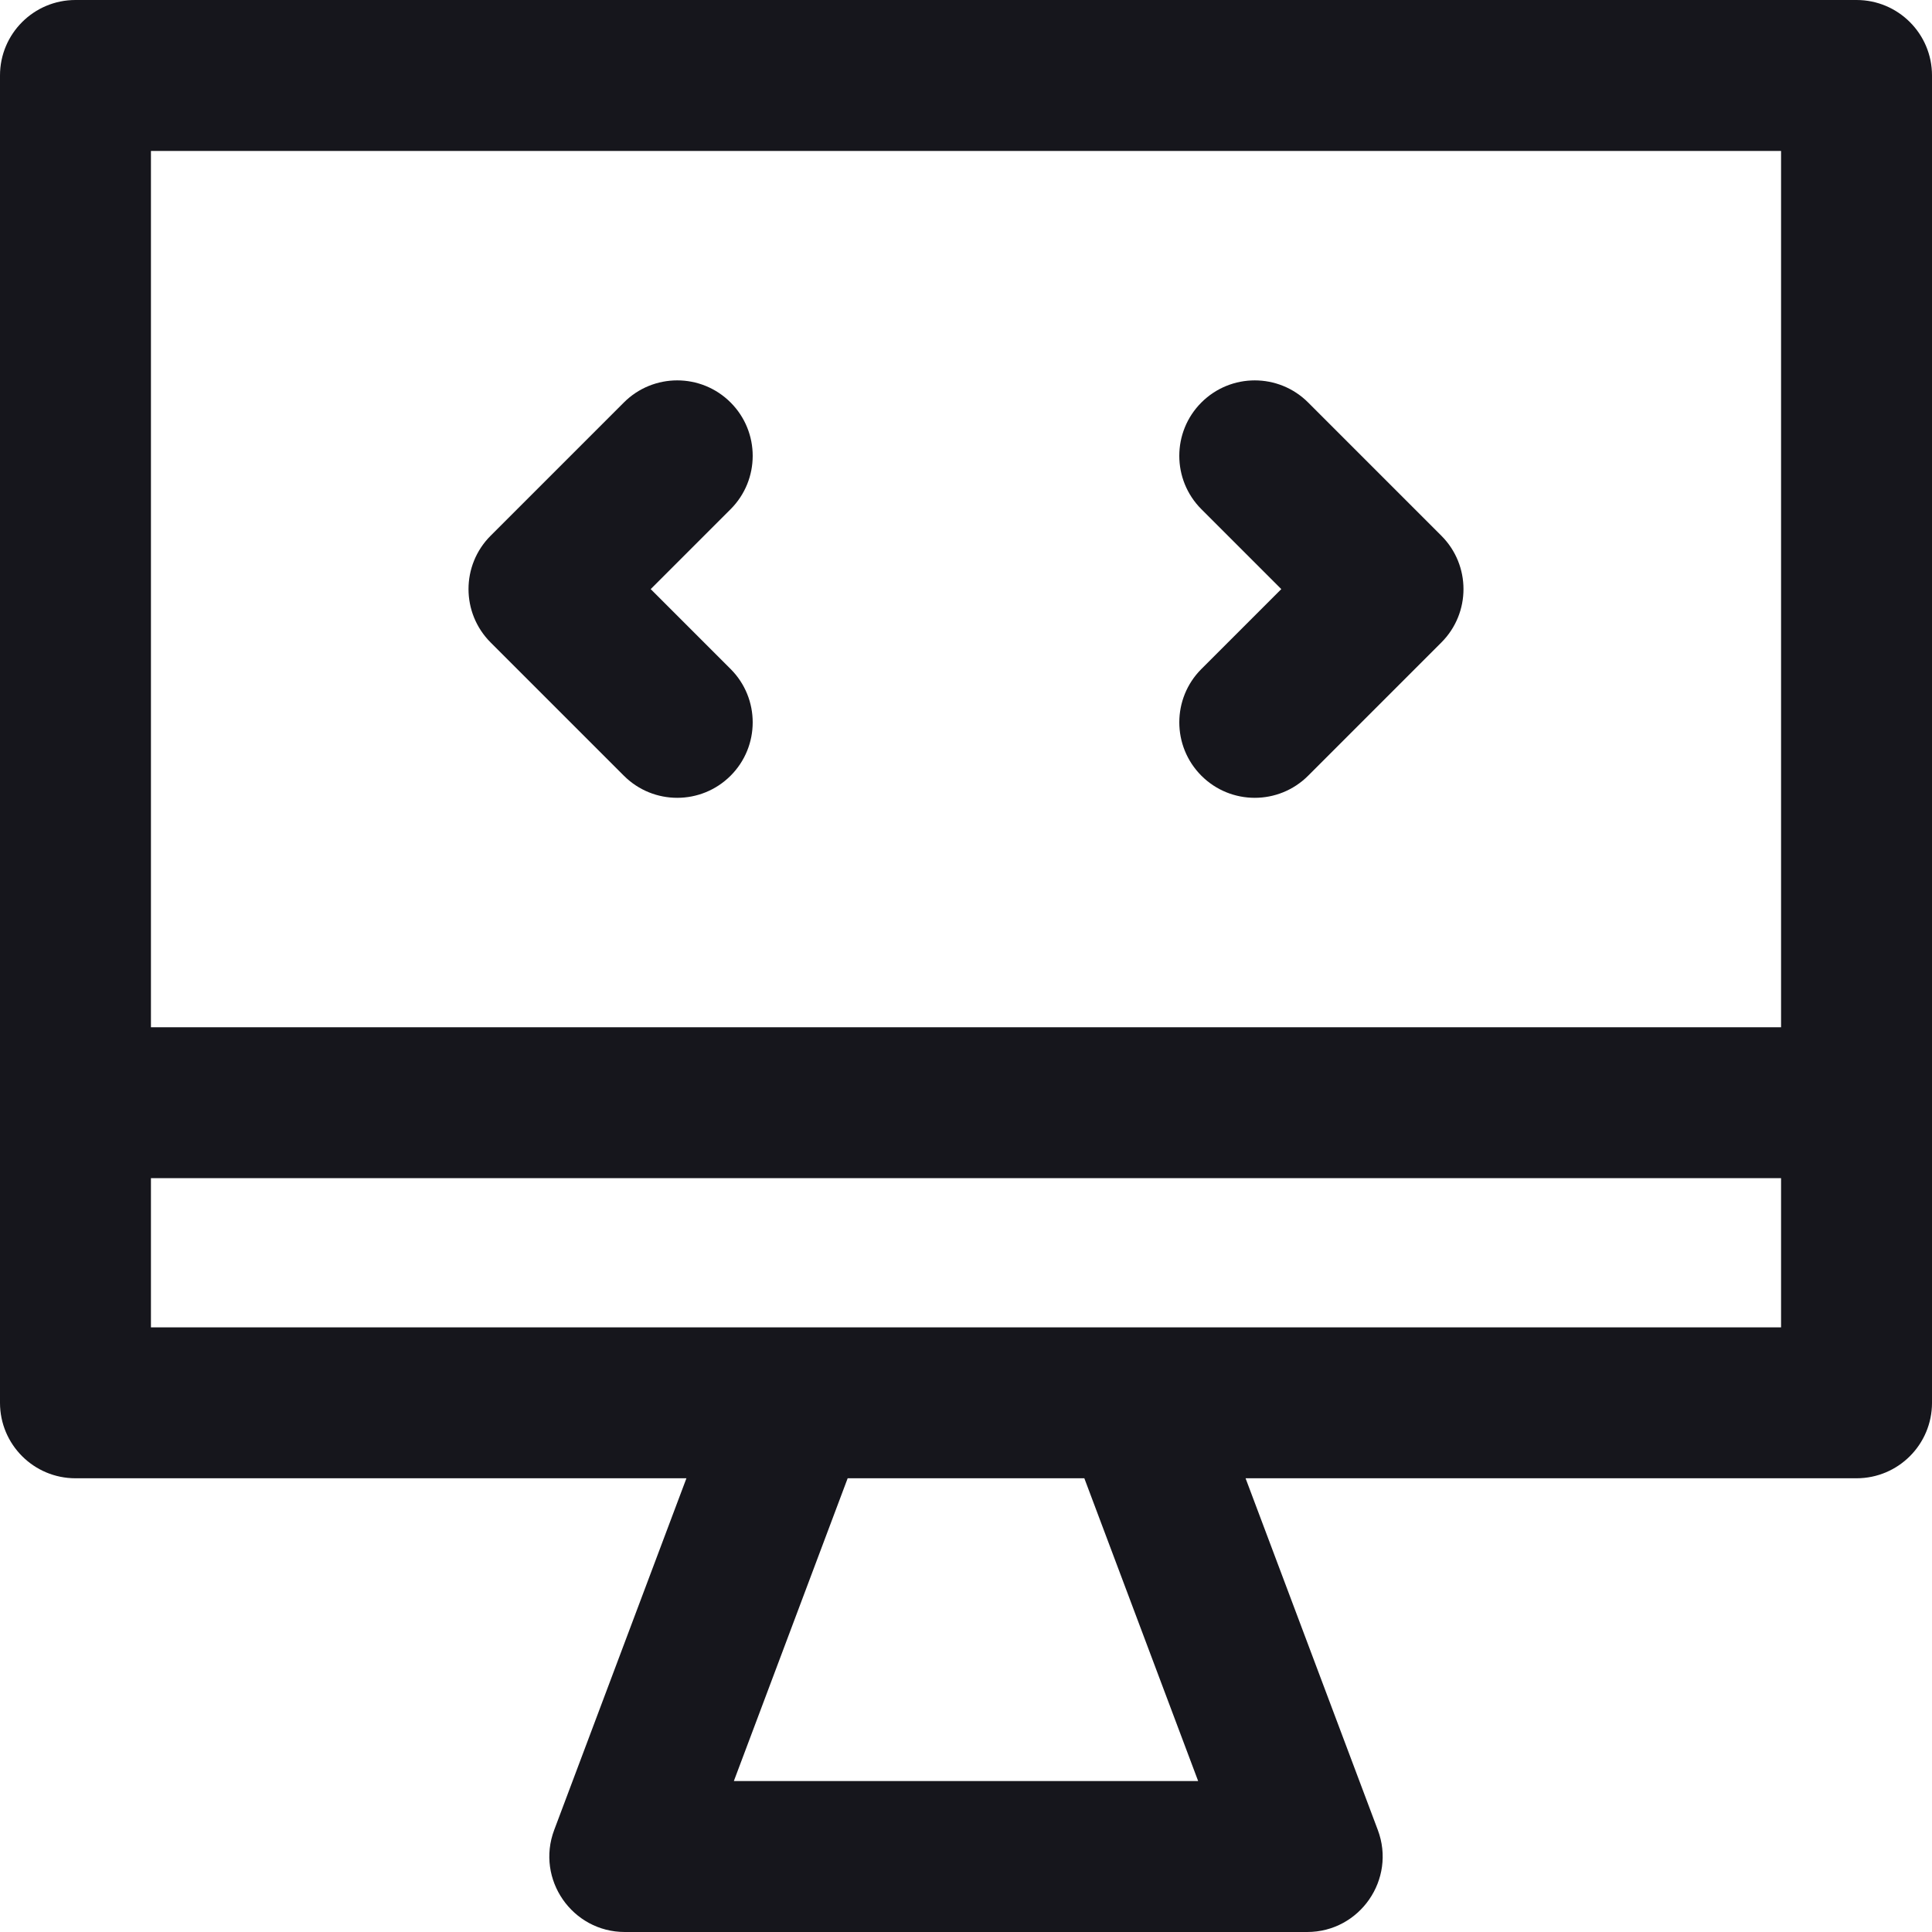
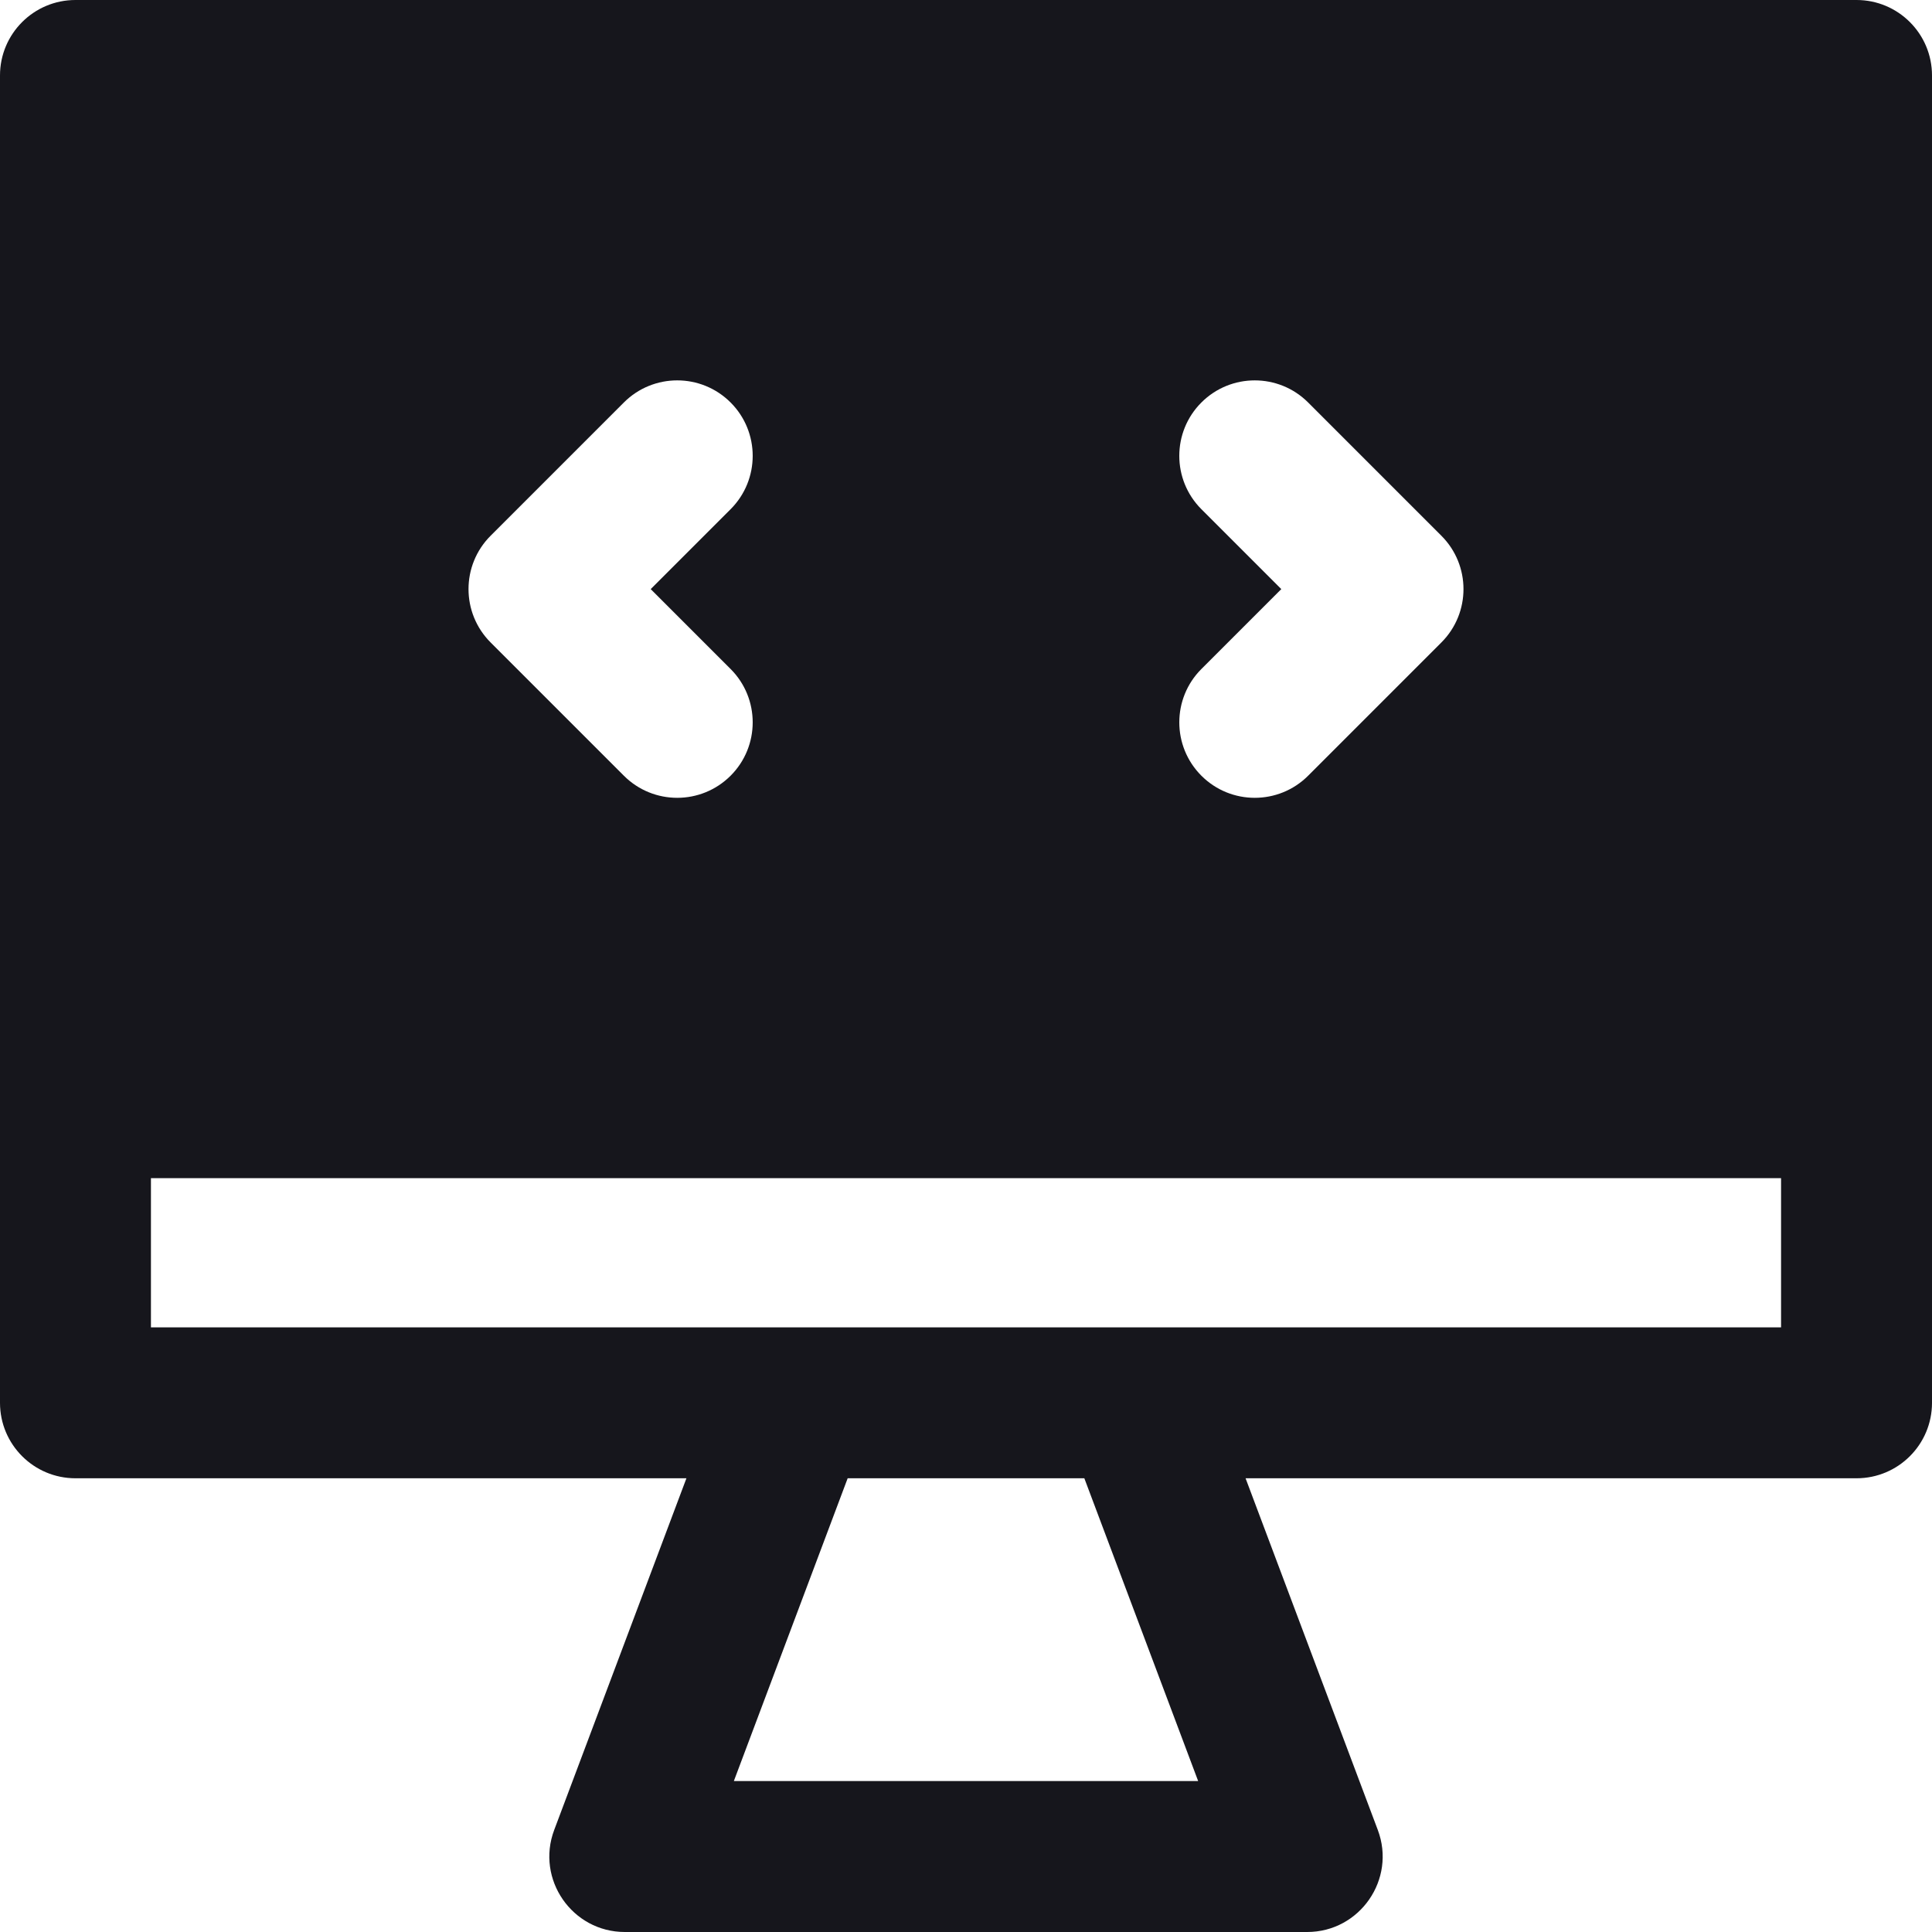
<svg xmlns="http://www.w3.org/2000/svg" height="512pt" viewBox="0 0 512 512" width="512pt">
-   <path d="m492 0h-472c-11.047 0-20 8.953-20 20v351.758c0 11.047 8.953 20 20 20h161.91l-35.043 93.203c-4.91 13.066 4.766 27.039 18.723 27.039h180.82c13.957 0 23.633-13.973 18.723-27.039l-35.043-93.203h161.91c11.047 0 20-8.953 20-20 0-2.418 0-343.609 0-351.758 0-11.047-8.953-20-20-20zm-297.523 472 30.164-80.242h62.719l30.164 80.242zm277.523-120.242c-20.836 0-416.508 0-432 0v-39.527h432zm0-79.527h-432v-232.23h432zm-153.617-94.941 21.172-21.172-21.172-21.172c-7.812-7.812-7.812-20.473 0-28.285 7.812-7.809 20.473-7.809 28.285 0l35.312 35.316c7.812 7.809 7.812 20.473 0 28.281l-35.312 35.316c-7.812 7.809-20.477 7.809-28.285 0-7.809-7.812-7.809-20.477 0-28.285zm-188.363-7.031c-7.812-7.812-7.812-20.473 0-28.285l35.312-35.312c7.812-7.812 20.473-7.812 28.285 0 7.809 7.812 7.809 20.473 0 28.285l-21.172 21.172 21.172 21.172c7.809 7.809 7.809 20.473 0 28.281-7.812 7.812-20.477 7.812-28.285 0zm0 0" fill="#16161c" />
+   <path d="m492 0h-472c-11.047 0-20 8.953-20 20v351.758c0 11.047 8.953 20 20 20h161.91l-35.043 93.203c-4.91 13.066 4.766 27.039 18.723 27.039h180.82c13.957 0 23.633-13.973 18.723-27.039l-35.043-93.203h161.91c11.047 0 20-8.953 20-20 0-2.418 0-343.609 0-351.758 0-11.047-8.953-20-20-20zm-297.523 472 30.164-80.242h62.719l30.164 80.242zm277.523-120.242c-20.836 0-416.508 0-432 0v-39.527h432zm0-79.527h-432h432zm-153.617-94.941 21.172-21.172-21.172-21.172c-7.812-7.812-7.812-20.473 0-28.285 7.812-7.809 20.473-7.809 28.285 0l35.312 35.316c7.812 7.809 7.812 20.473 0 28.281l-35.312 35.316c-7.812 7.809-20.477 7.809-28.285 0-7.809-7.812-7.809-20.477 0-28.285zm-188.363-7.031c-7.812-7.812-7.812-20.473 0-28.285l35.312-35.312c7.812-7.812 20.473-7.812 28.285 0 7.809 7.812 7.809 20.473 0 28.285l-21.172 21.172 21.172 21.172c7.809 7.809 7.809 20.473 0 28.281-7.812 7.812-20.477 7.812-28.285 0zm0 0" fill="#16161c" />
</svg>